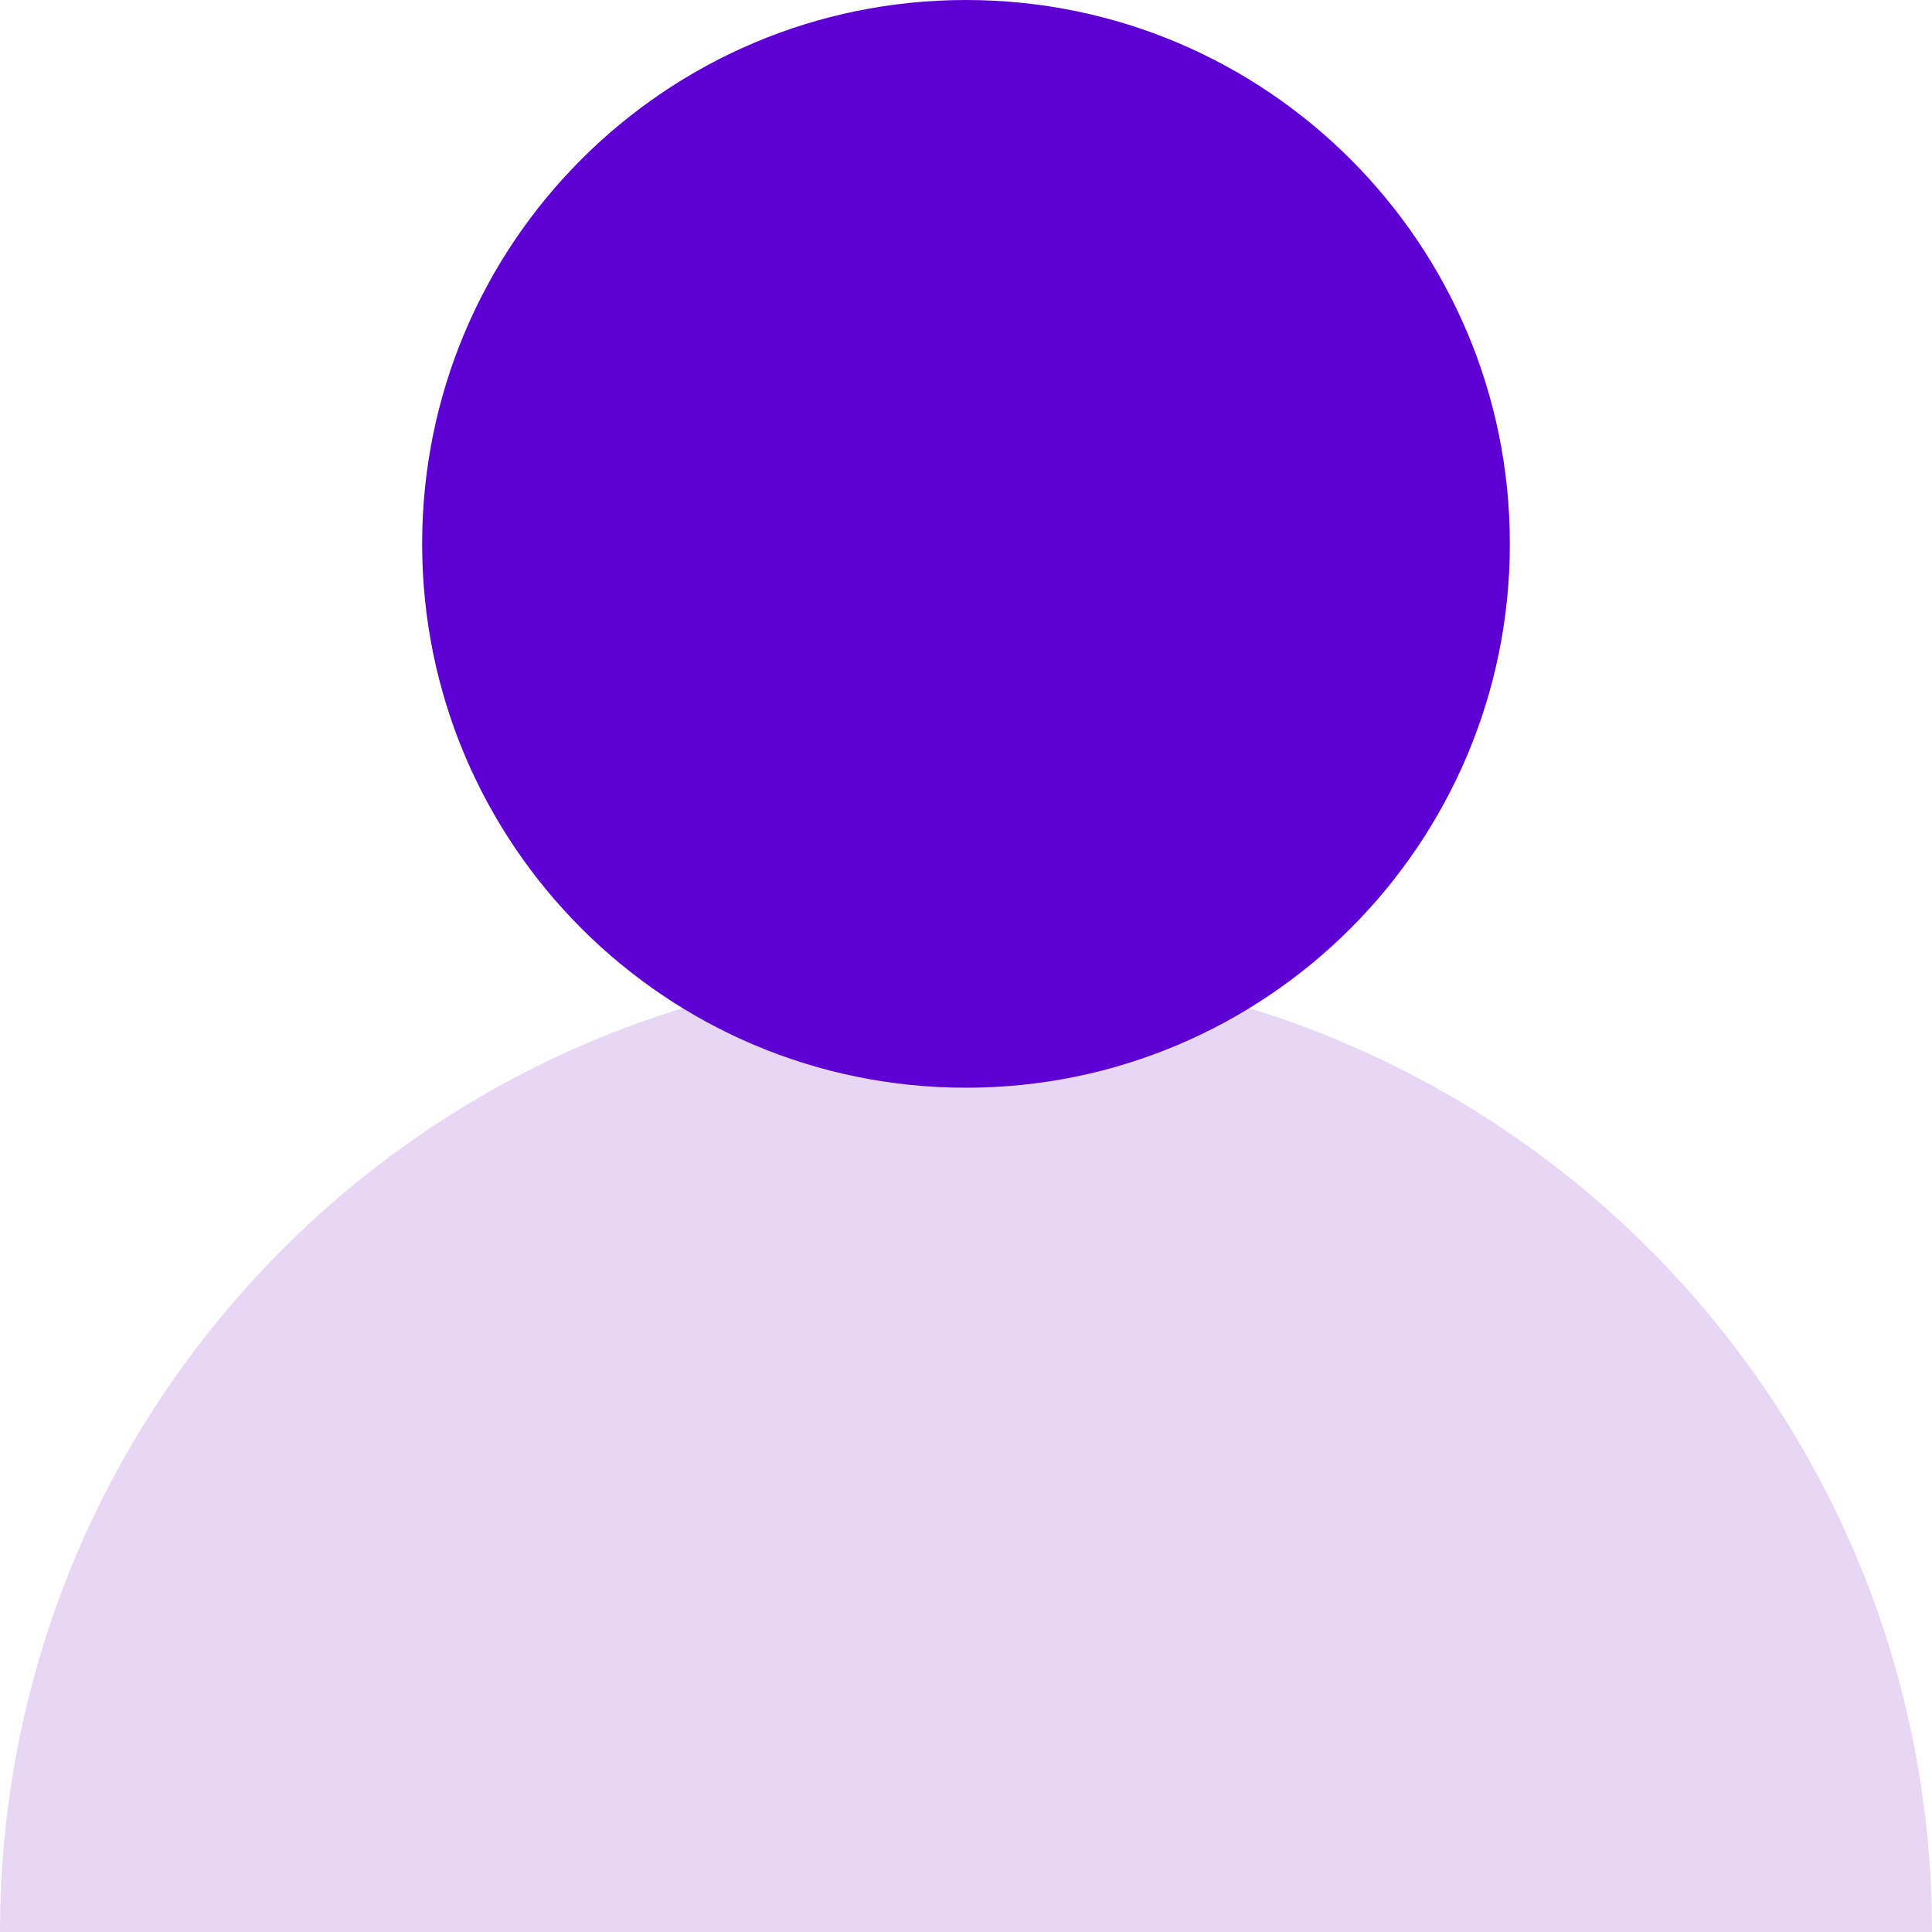
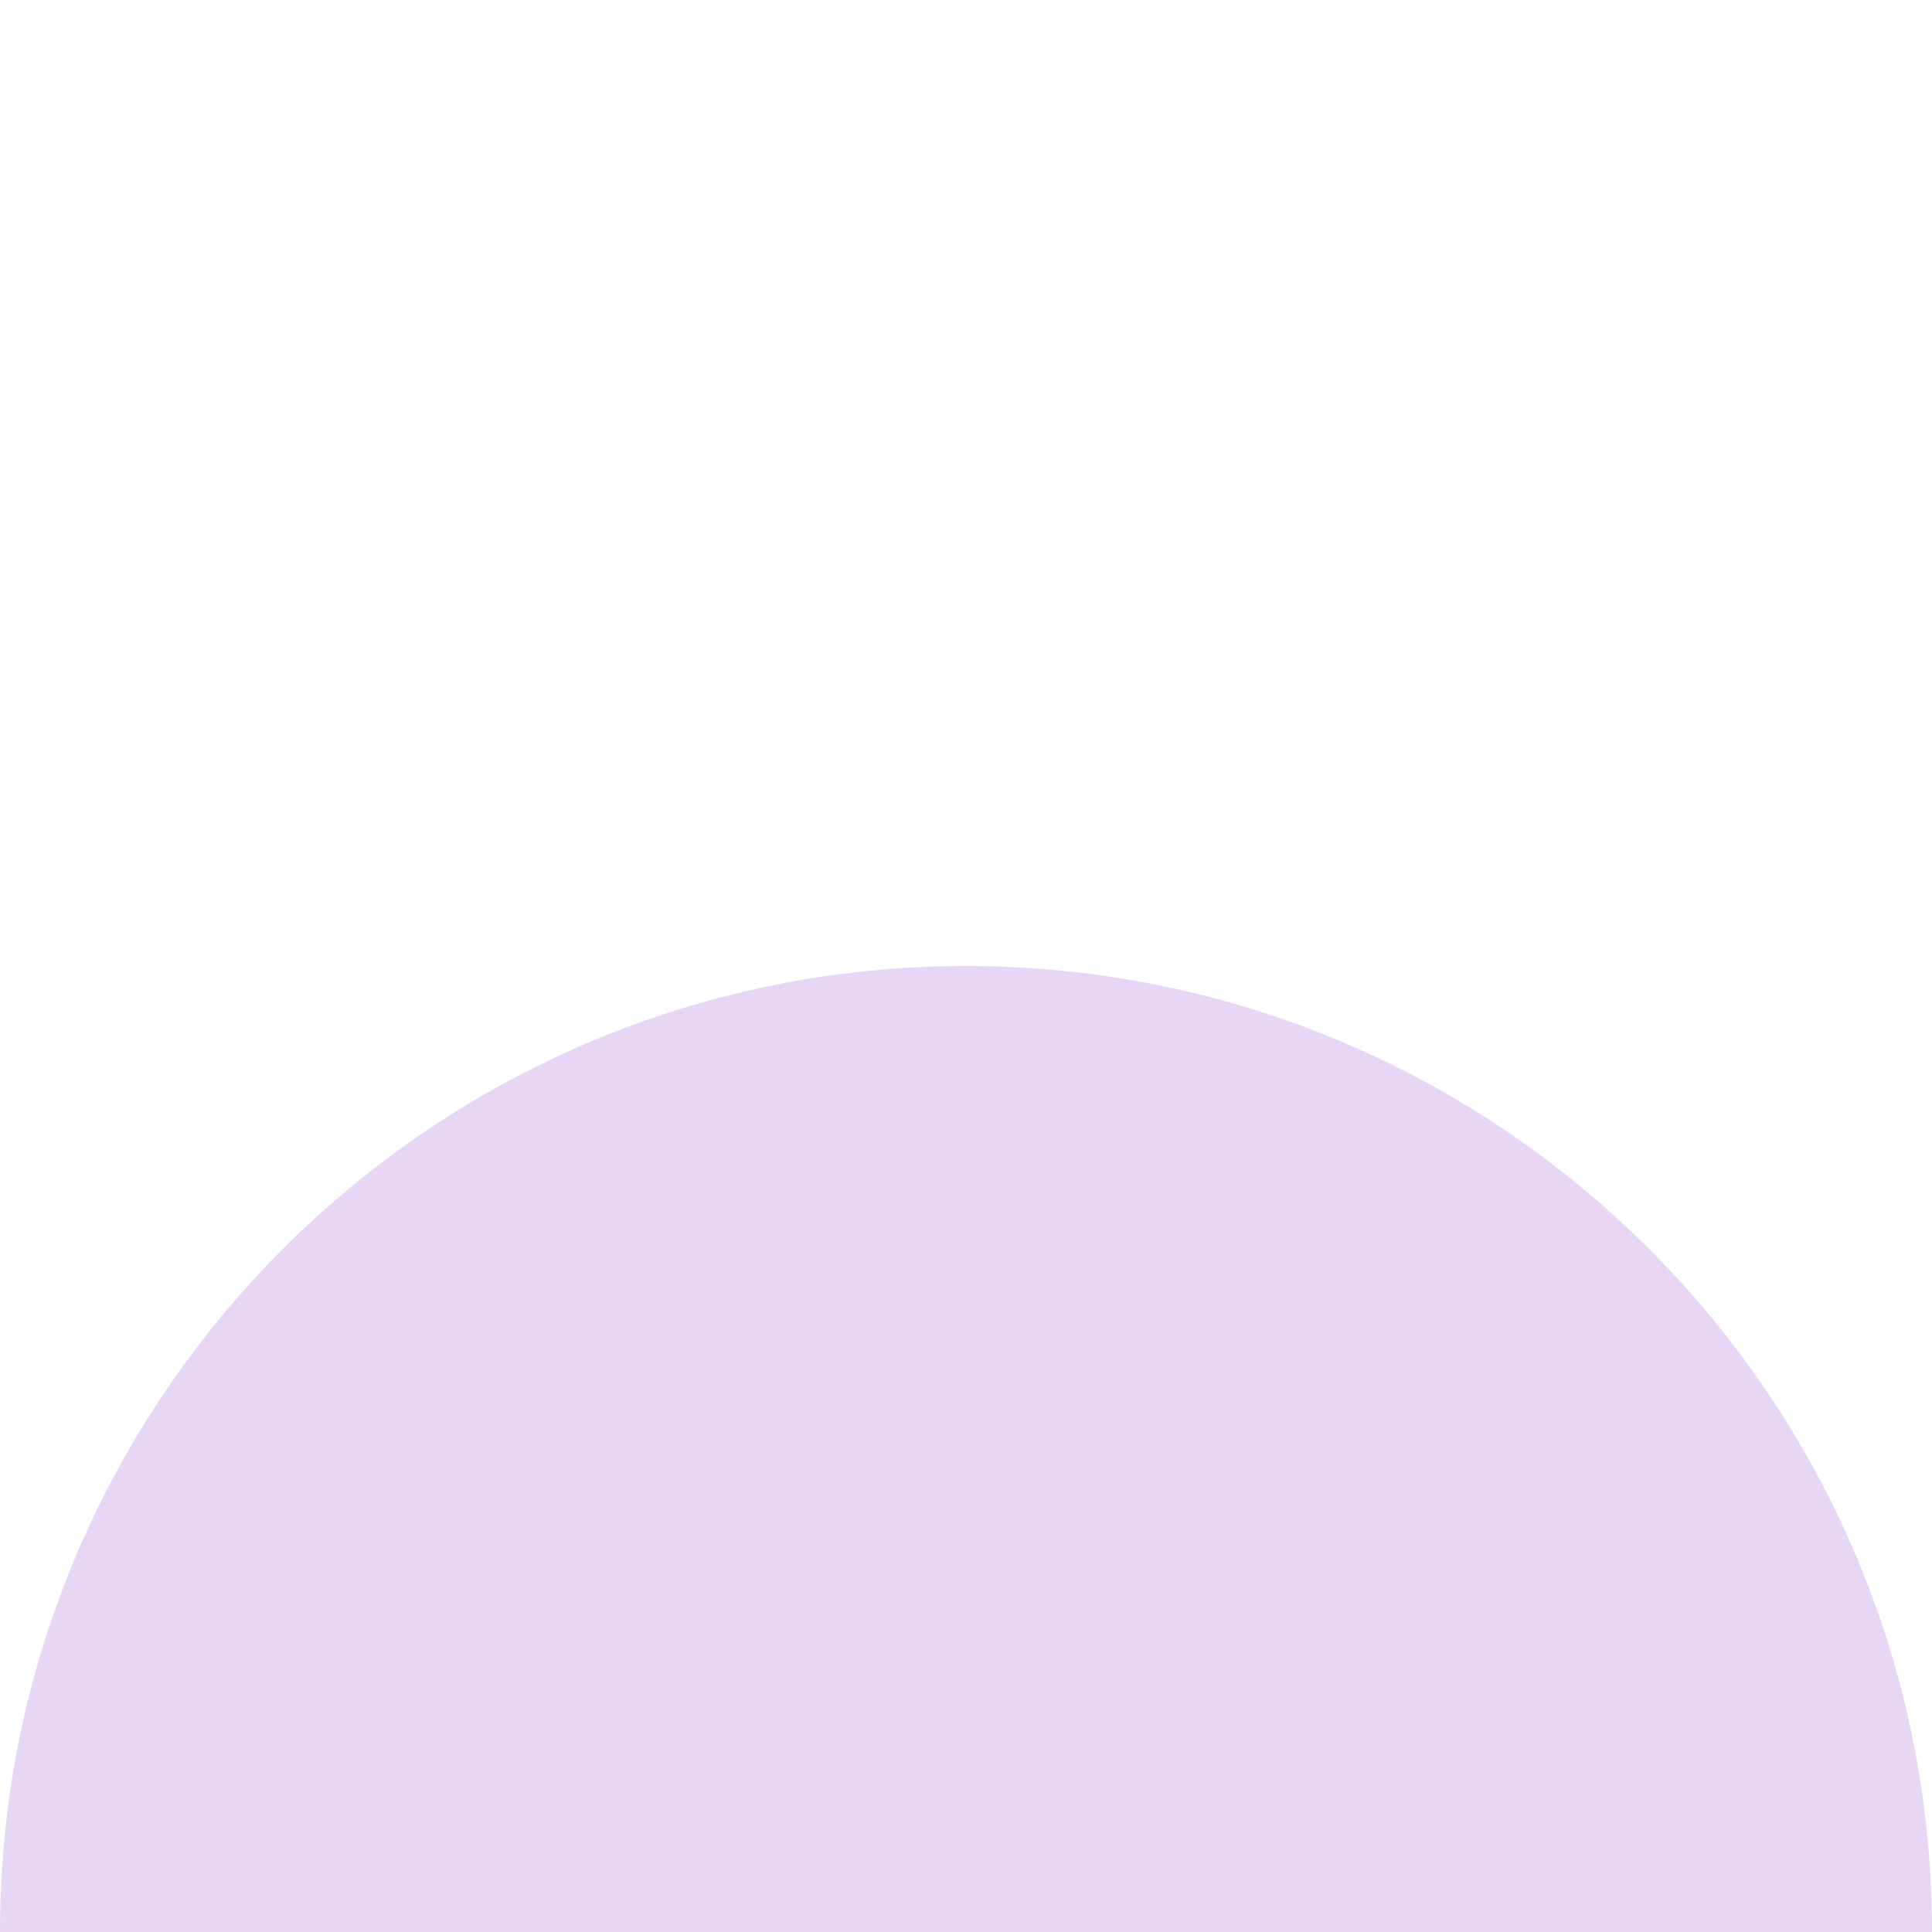
<svg xmlns="http://www.w3.org/2000/svg" width="40" height="40" viewBox="0 0 40 40">
  <g>
    <g>
      <g>
        <path fill="#e7d7f5" d="M40 40H0c0-11.048 8.952-20 20-20s20 8.952 20 20z" />
      </g>
      <g>
-         <path fill="#5d00d4" d="M8.74 11.26C8.74 5.04 13.78 0 20 0c6.218 0 11.26 5.041 11.26 11.26 0 6.218-5.042 11.26-11.26 11.26-6.22 0-11.26-5.042-11.26-11.26z" />
-       </g>
+         </g>
    </g>
  </g>
</svg>